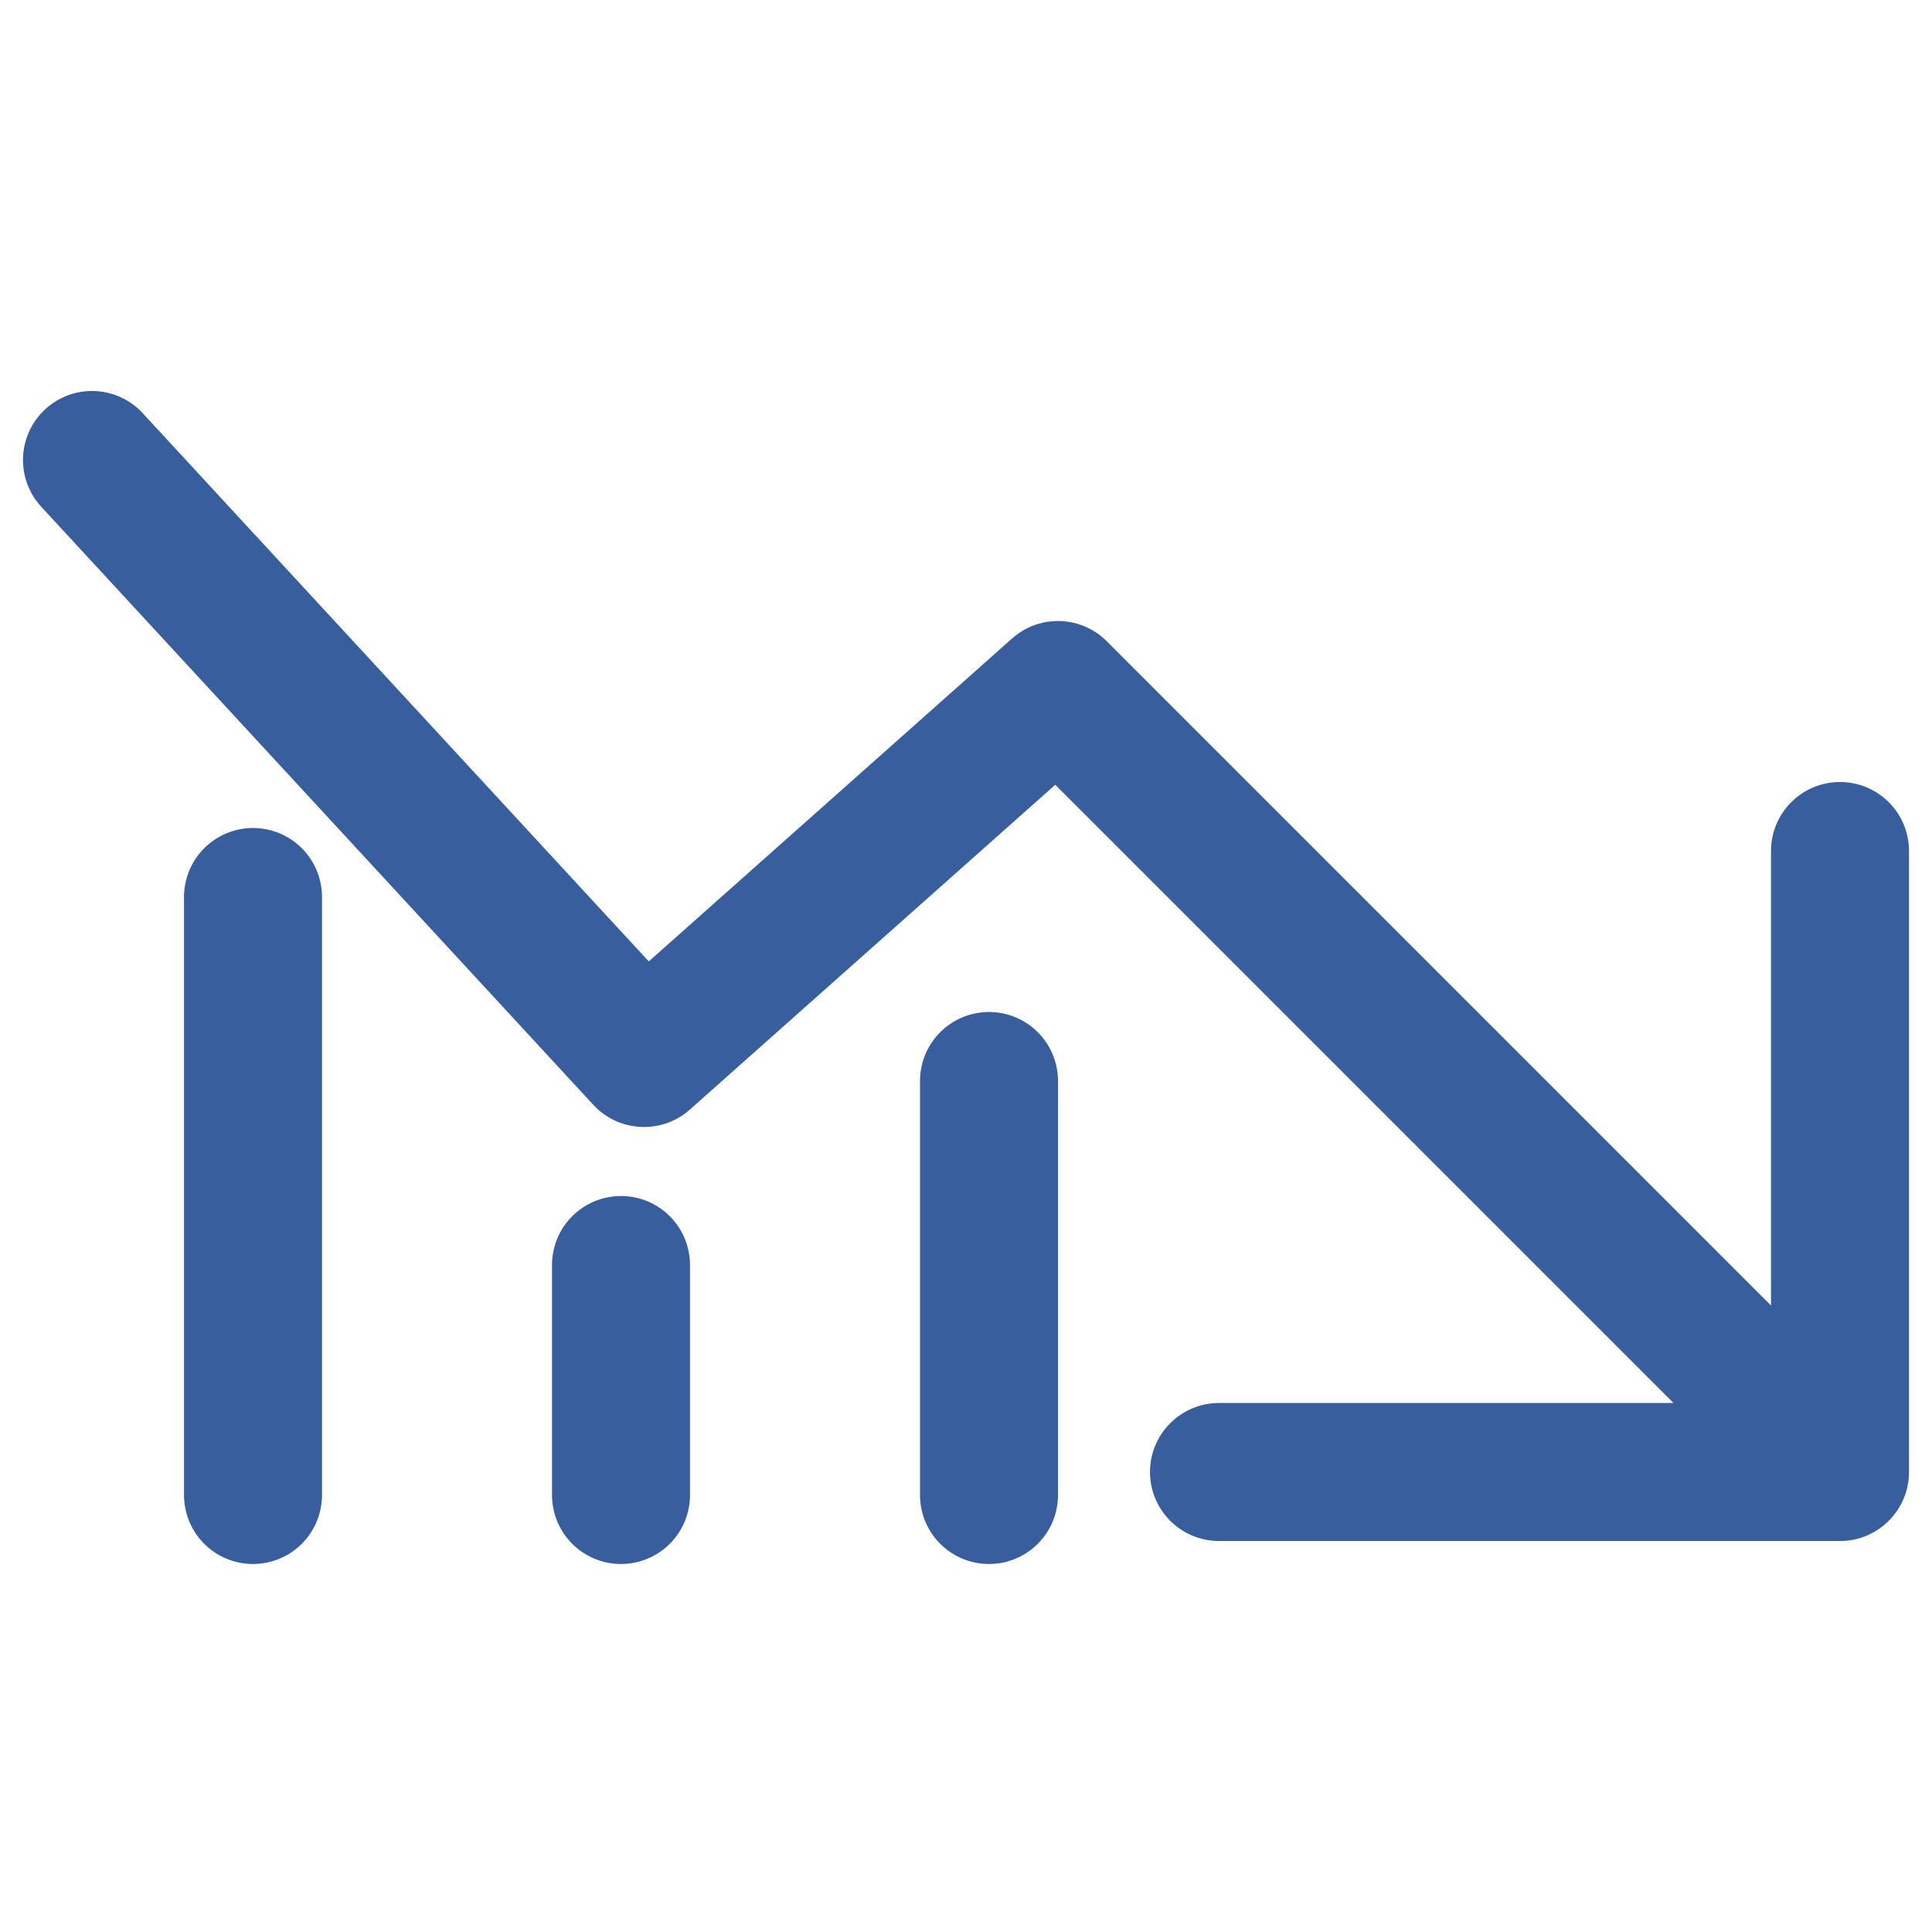
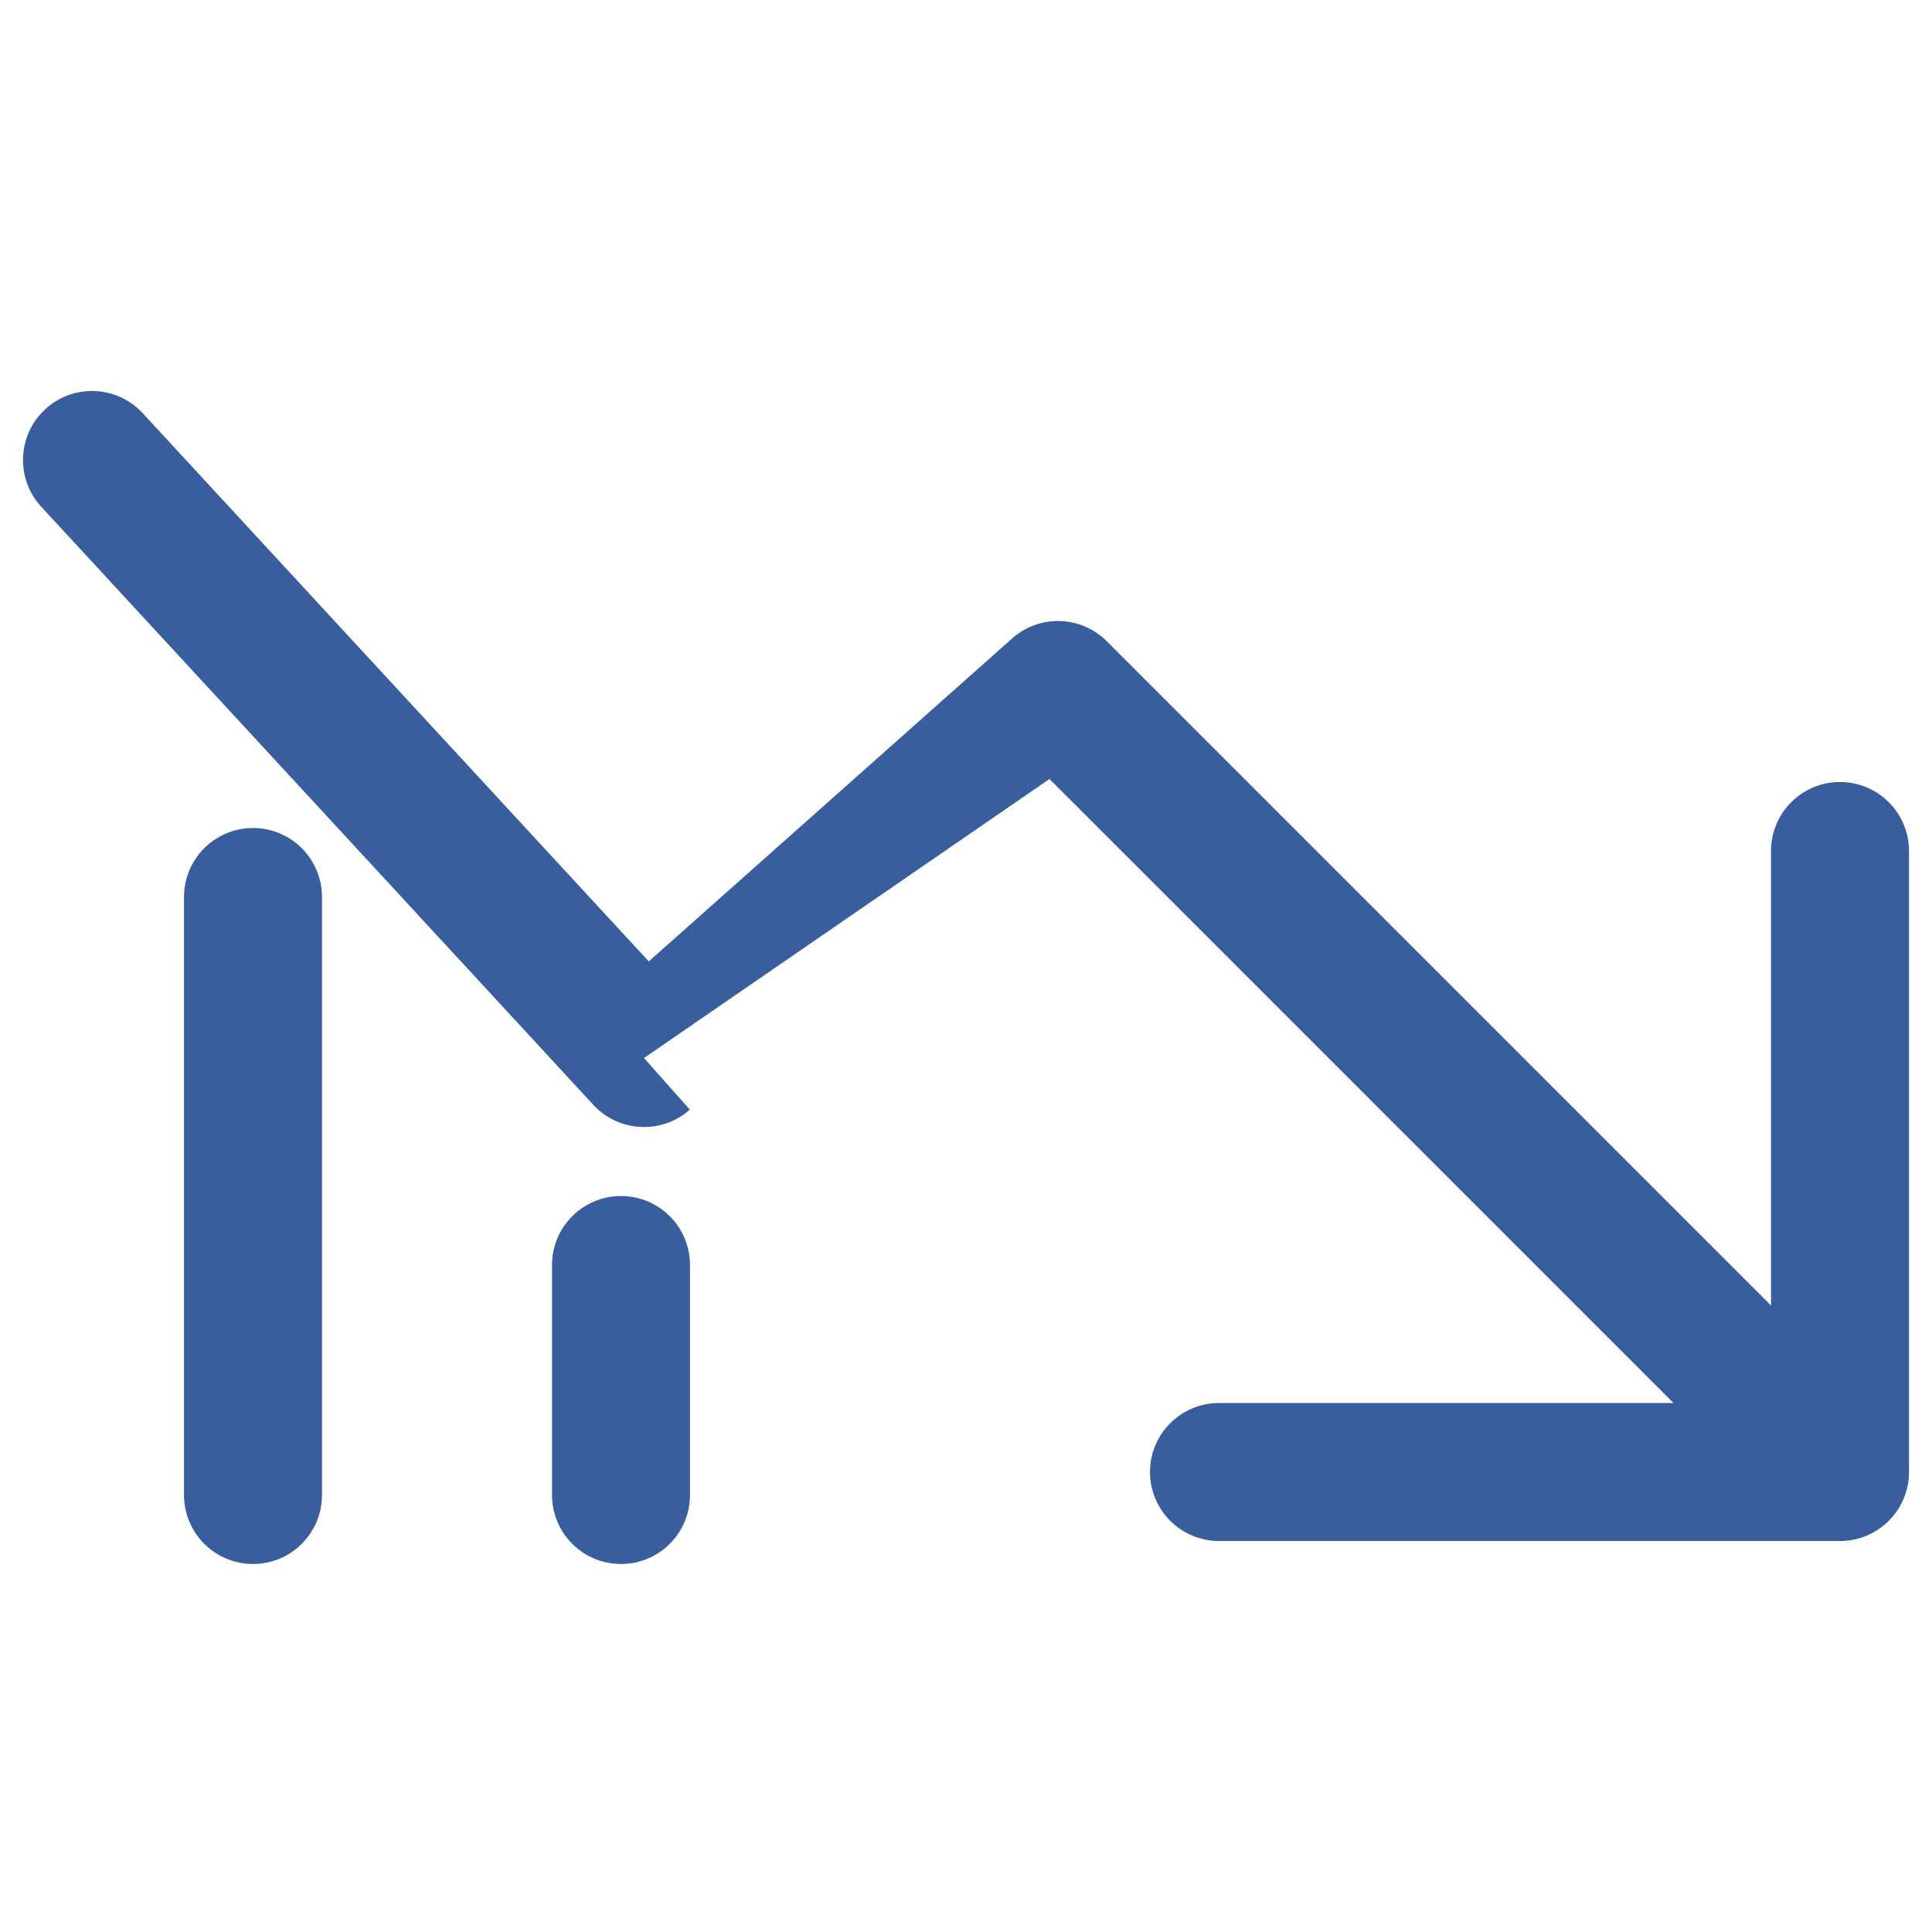
<svg xmlns="http://www.w3.org/2000/svg" width="21" height="21" viewBox="0 0 21 21" fill="none">
  <g clip-path="url(#clip0_3127_1748)">
-     <path d="M1.551 4.491C1.27 4.187 0.796 4.168 0.491 4.449C0.187 4.73 0.168 5.204 0.449 5.509L1 5L1.551 4.491ZM7 11.5L6.449 12.009C6.726 12.309 7.193 12.332 7.498 12.061L7 11.5ZM11.5 7.5L12.03 6.97C11.749 6.689 11.299 6.676 11.002 6.939L11.5 7.5ZM20 16.75C20.414 16.75 20.75 16.414 20.75 16V9.25C20.75 8.836 20.414 8.5 20 8.5C19.586 8.5 19.25 8.836 19.25 9.25V15.25H13.25C12.836 15.25 12.5 15.586 12.5 16C12.5 16.414 12.836 16.75 13.25 16.75H20ZM1 5L0.449 5.509L6.449 12.009L7 11.5L7.551 10.991L1.551 4.491L1 5ZM7 11.5L7.498 12.061L11.998 8.061L11.5 7.5L11.002 6.939L6.502 10.939L7 11.5ZM11.5 7.5L10.97 8.03L19.47 16.53L20 16L20.53 15.47L12.03 6.97L11.5 7.5Z" fill="#385E9D" />
-     <line x1="10.75" y1="11.75" x2="10.75" y2="16.25" stroke="#385E9D" stroke-width="1.5" stroke-linecap="round" />
+     <path d="M1.551 4.491C1.27 4.187 0.796 4.168 0.491 4.449C0.187 4.73 0.168 5.204 0.449 5.509L1 5L1.551 4.491ZM7 11.5L6.449 12.009C6.726 12.309 7.193 12.332 7.498 12.061L7 11.5ZM11.5 7.5L12.03 6.97C11.749 6.689 11.299 6.676 11.002 6.939L11.5 7.5ZM20 16.75C20.414 16.75 20.75 16.414 20.75 16V9.25C20.75 8.836 20.414 8.5 20 8.5C19.586 8.5 19.25 8.836 19.25 9.25V15.25H13.25C12.836 15.25 12.5 15.586 12.5 16C12.5 16.414 12.836 16.75 13.25 16.75H20ZM1 5L0.449 5.509L6.449 12.009L7 11.5L7.551 10.991L1.551 4.491L1 5ZM7 11.5L11.998 8.061L11.5 7.5L11.002 6.939L6.502 10.939L7 11.5ZM11.5 7.5L10.97 8.03L19.47 16.53L20 16L20.53 15.47L12.03 6.97L11.5 7.5Z" fill="#385E9D" />
    <line x1="6.75" y1="13.75" x2="6.75" y2="16.25" stroke="#385E9D" stroke-width="1.5" stroke-linecap="round" />
    <line x1="2.75" y1="9.75" x2="2.75" y2="16.25" stroke="#385E9D" stroke-width="1.5" stroke-linecap="round" />
  </g>
  <defs>
    <clipPath id="clip0_3127_1748">
      <rect width="21" height="21" fill="white" transform="matrix(1 0 0 -1 0 21)" />
    </clipPath>
  </defs>
</svg>